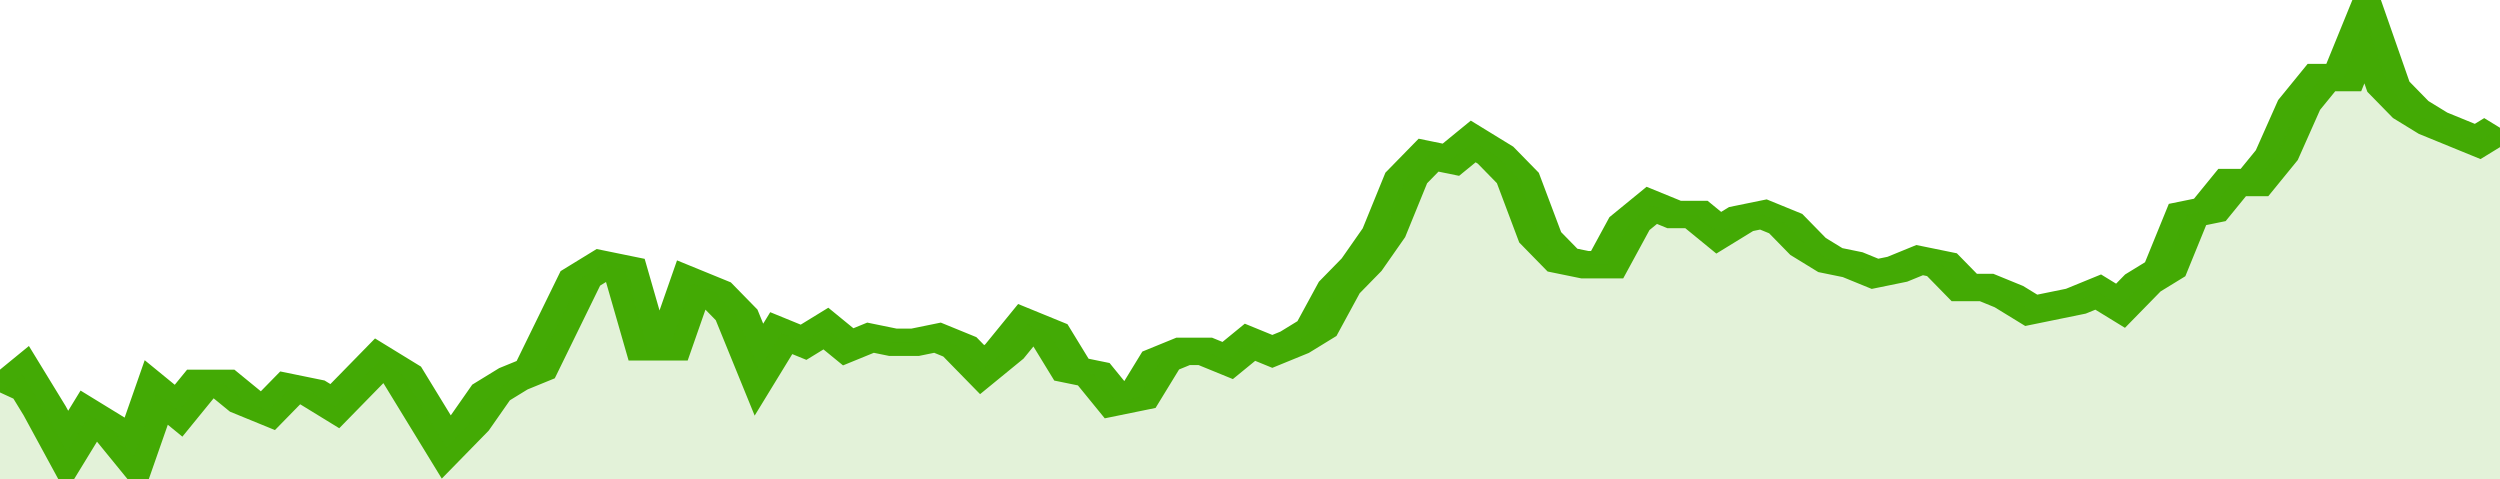
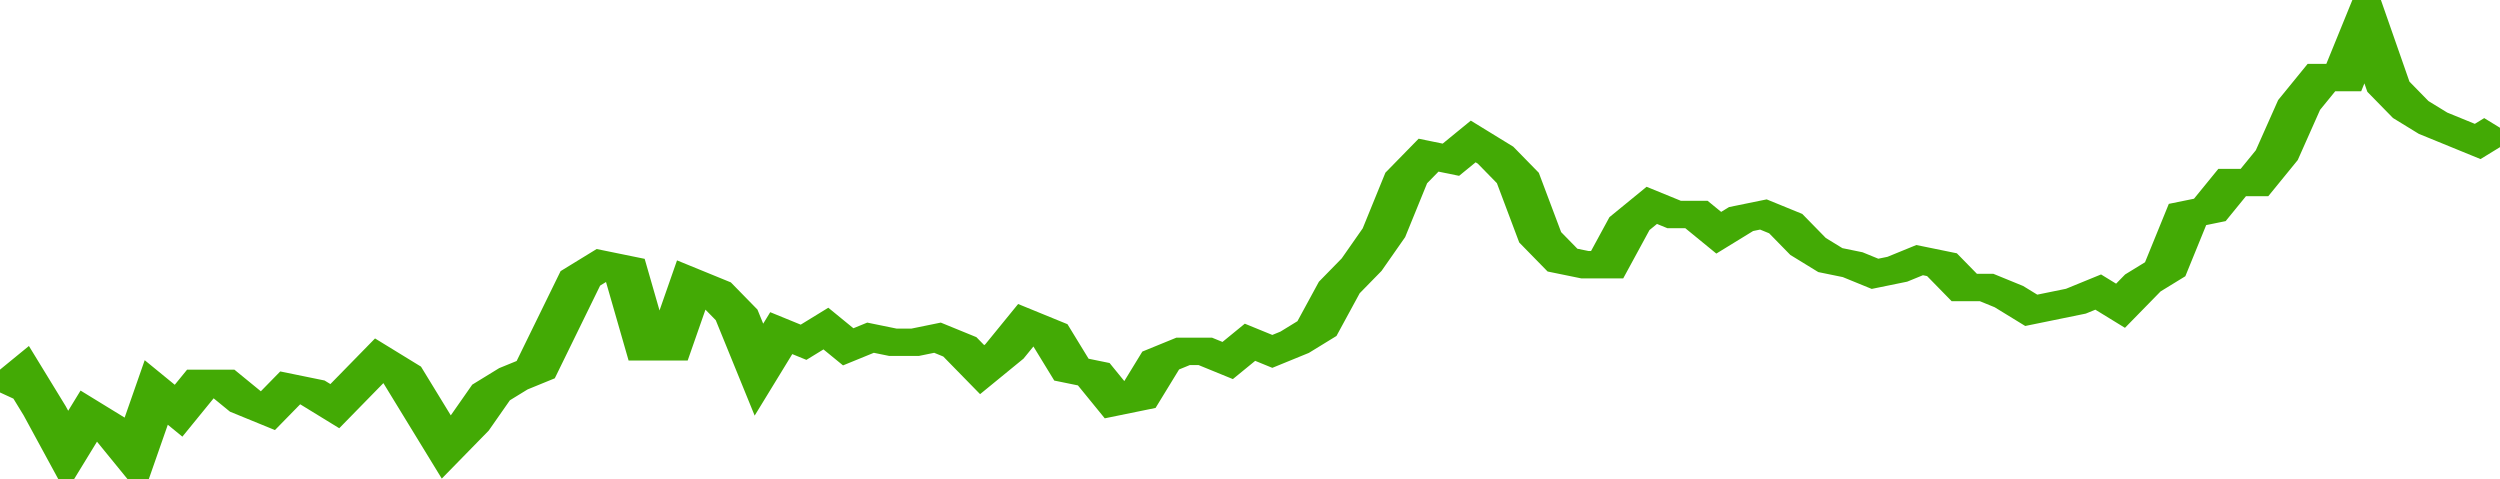
<svg xmlns="http://www.w3.org/2000/svg" viewBox="0 0 336 105" width="120" height="23" preserveAspectRatio="none">
  <polyline fill="none" stroke="#43AA05" stroke-width="6" points="0, 86 3, 82 6, 90 9, 99 12, 91 15, 94 18, 100 21, 86 24, 90 27, 84 30, 84 33, 88 36, 90 39, 85 42, 86 45, 89 48, 84 51, 79 54, 82 57, 90 60, 98 63, 93 66, 86 69, 83 72, 81 75, 71 78, 61 81, 58 84, 59 87, 76 90, 76 93, 62 96, 64 99, 69 102, 81 105, 73 108, 75 111, 72 114, 76 117, 74 120, 75 123, 75 126, 74 129, 76 132, 81 135, 77 138, 71 141, 73 144, 81 147, 82 150, 88 153, 87 156, 79 159, 77 162, 77 165, 79 168, 75 171, 77 174, 75 177, 72 180, 63 183, 58 186, 51 189, 39 192, 34 195, 35 198, 31 201, 34 204, 39 207, 52 210, 57 213, 58 216, 58 219, 49 222, 45 225, 47 228, 47 231, 51 234, 48 237, 47 240, 49 243, 54 246, 57 249, 58 252, 60 255, 59 258, 57 261, 58 264, 63 267, 63 270, 65 273, 68 276, 67 279, 66 282, 64 285, 67 288, 62 291, 59 294, 47 297, 46 300, 40 303, 40 306, 34 309, 23 312, 17 315, 17 318, 5 321, 19 324, 24 327, 27 330, 29 333, 31 336, 28 336, 28 "> </polyline>
-   <polygon fill="#43AA05" opacity="0.15" points="0, 105 0, 86 3, 82 6, 90 9, 99 12, 91 15, 94 18, 100 21, 86 24, 90 27, 84 30, 84 33, 88 36, 90 39, 85 42, 86 45, 89 48, 84 51, 79 54, 82 57, 90 60, 98 63, 93 66, 86 69, 83 72, 81 75, 71 78, 61 81, 58 84, 59 87, 76 90, 76 93, 62 96, 64 99, 69 102, 81 105, 73 108, 75 111, 72 114, 76 117, 74 120, 75 123, 75 126, 74 129, 76 132, 81 135, 77 138, 71 141, 73 144, 81 147, 82 150, 88 153, 87 156, 79 159, 77 162, 77 165, 79 168, 75 171, 77 174, 75 177, 72 180, 63 183, 58 186, 51 189, 39 192, 34 195, 35 198, 31 201, 34 204, 39 207, 52 210, 57 213, 58 216, 58 219, 49 222, 45 225, 47 228, 47 231, 51 234, 48 237, 47 240, 49 243, 54 246, 57 249, 58 252, 60 255, 59 258, 57 261, 58 264, 63 267, 63 270, 65 273, 68 276, 67 279, 66 282, 64 285, 67 288, 62 291, 59 294, 47 297, 46 300, 40 303, 40 306, 34 309, 23 312, 17 315, 17 318, 5 321, 19 324, 24 327, 27 330, 29 333, 31 336, 28 336, 105 " />
</svg>